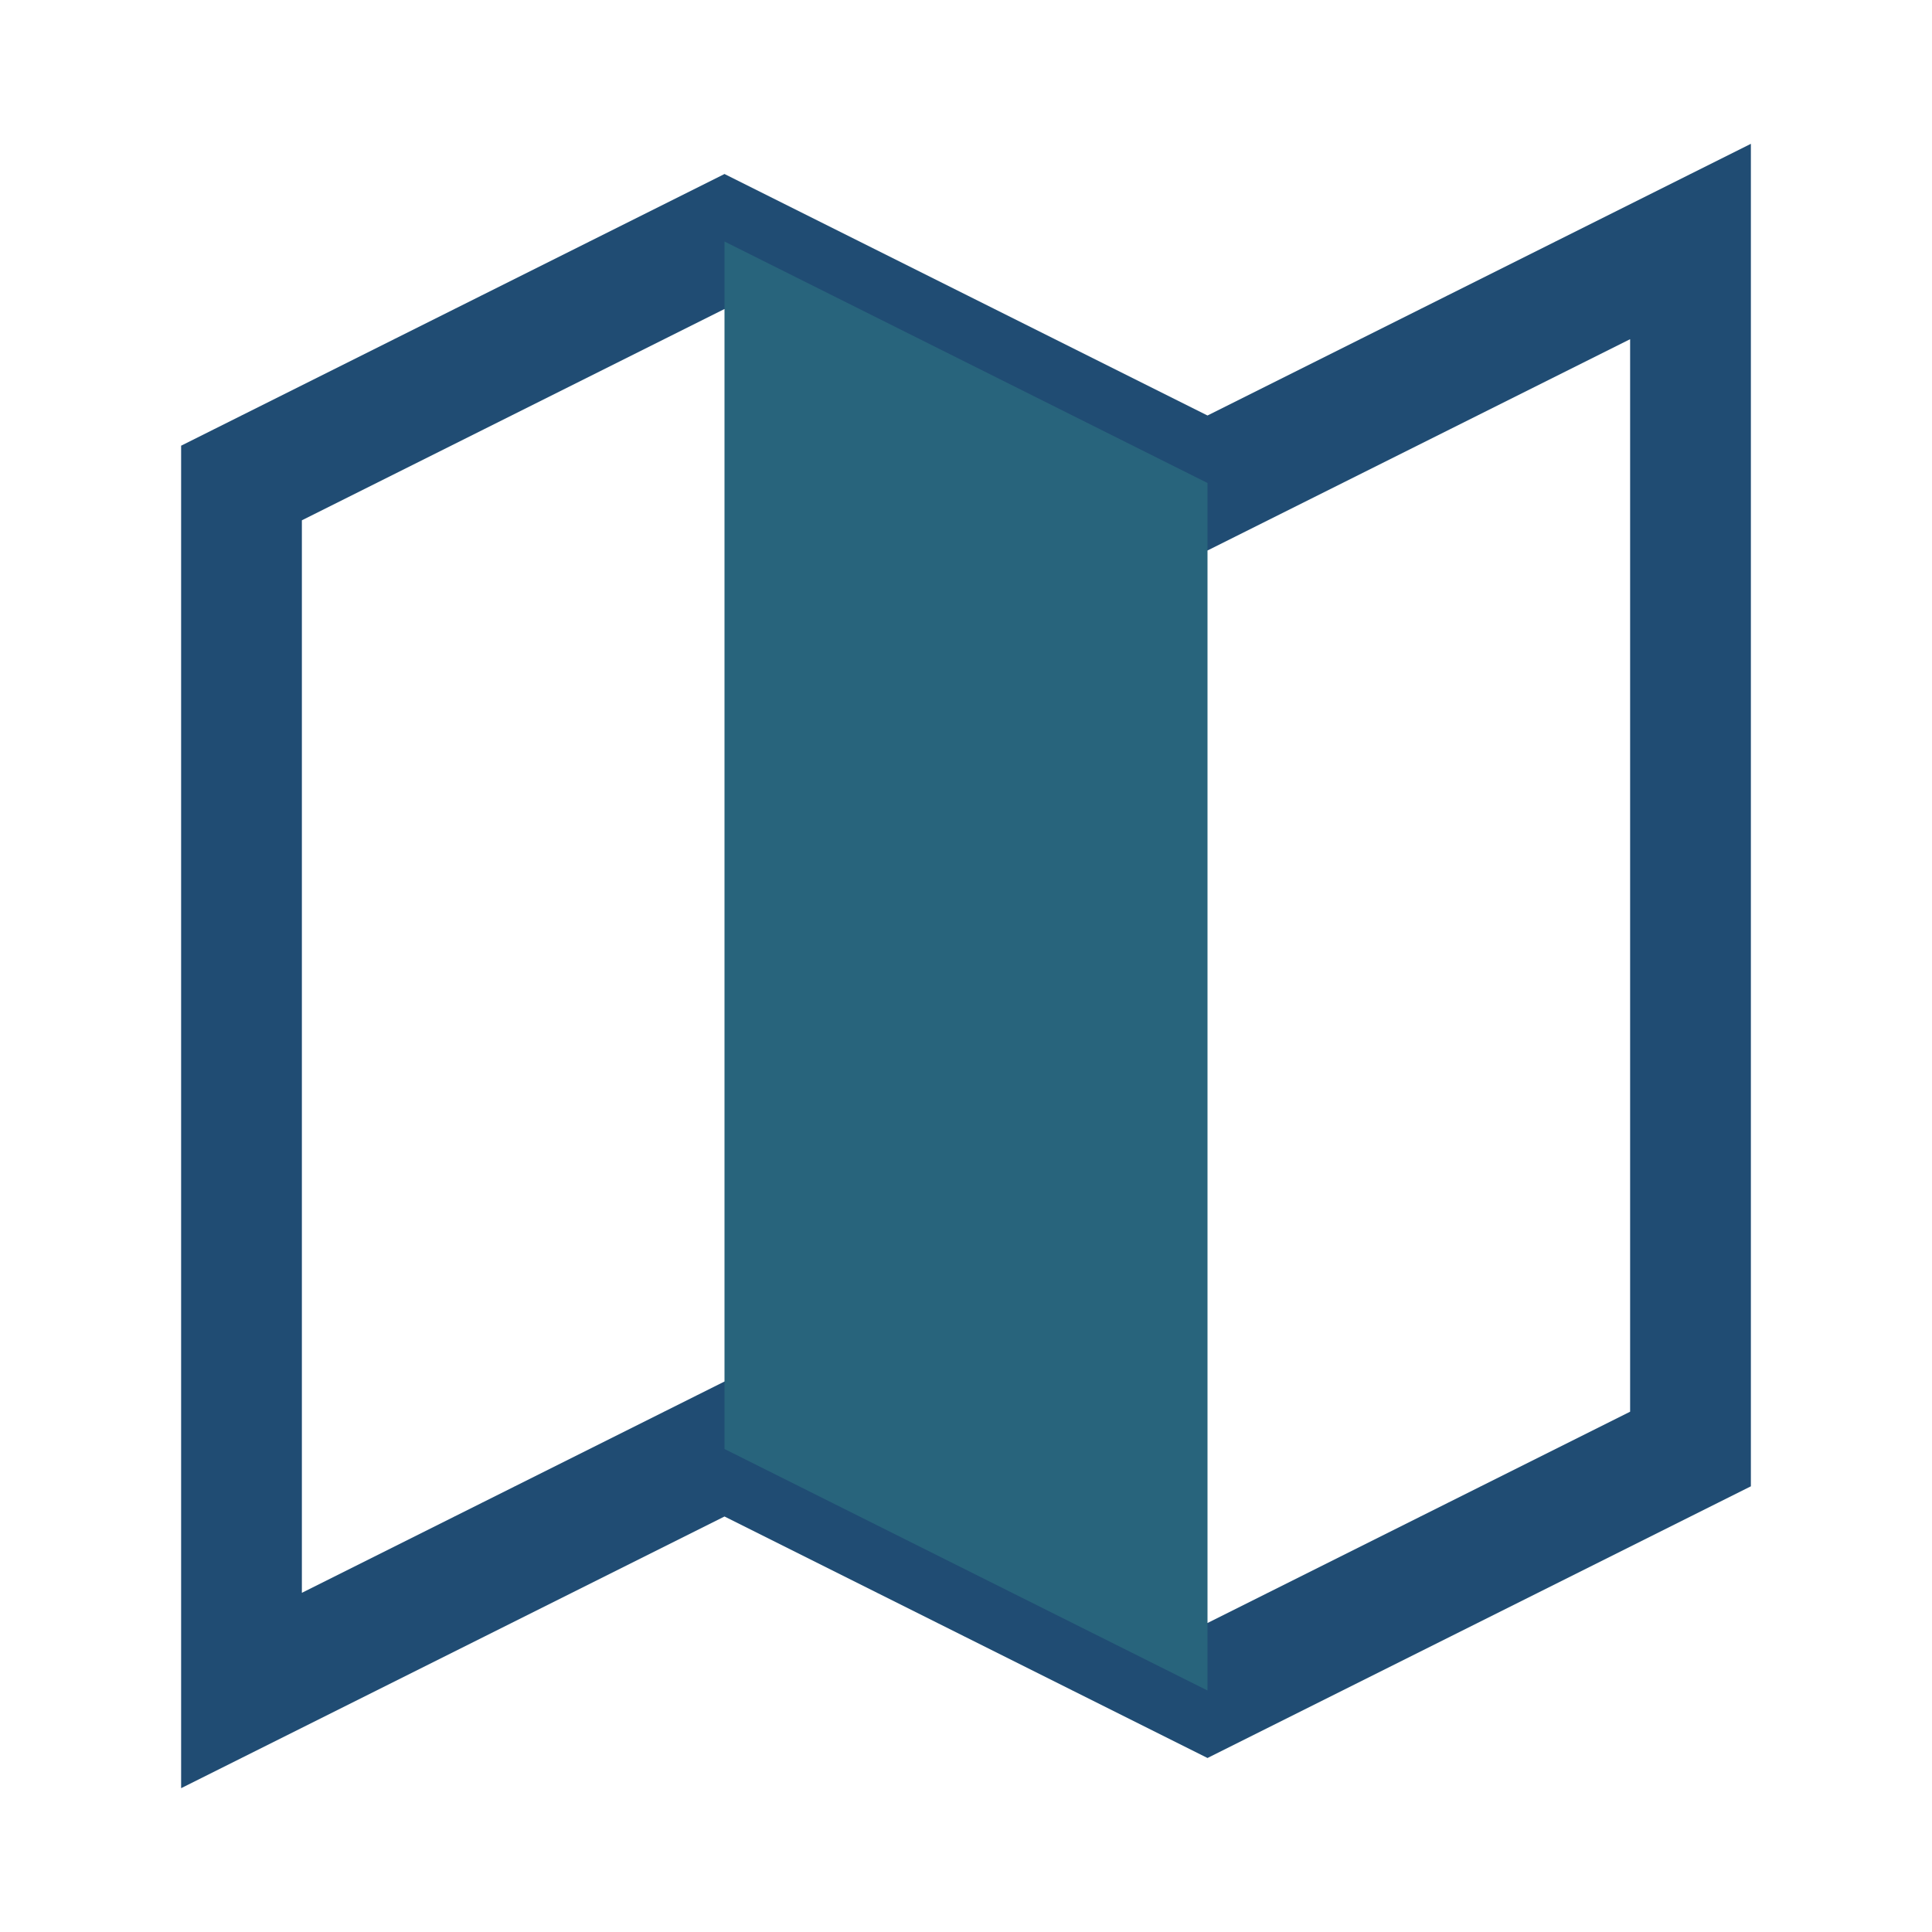
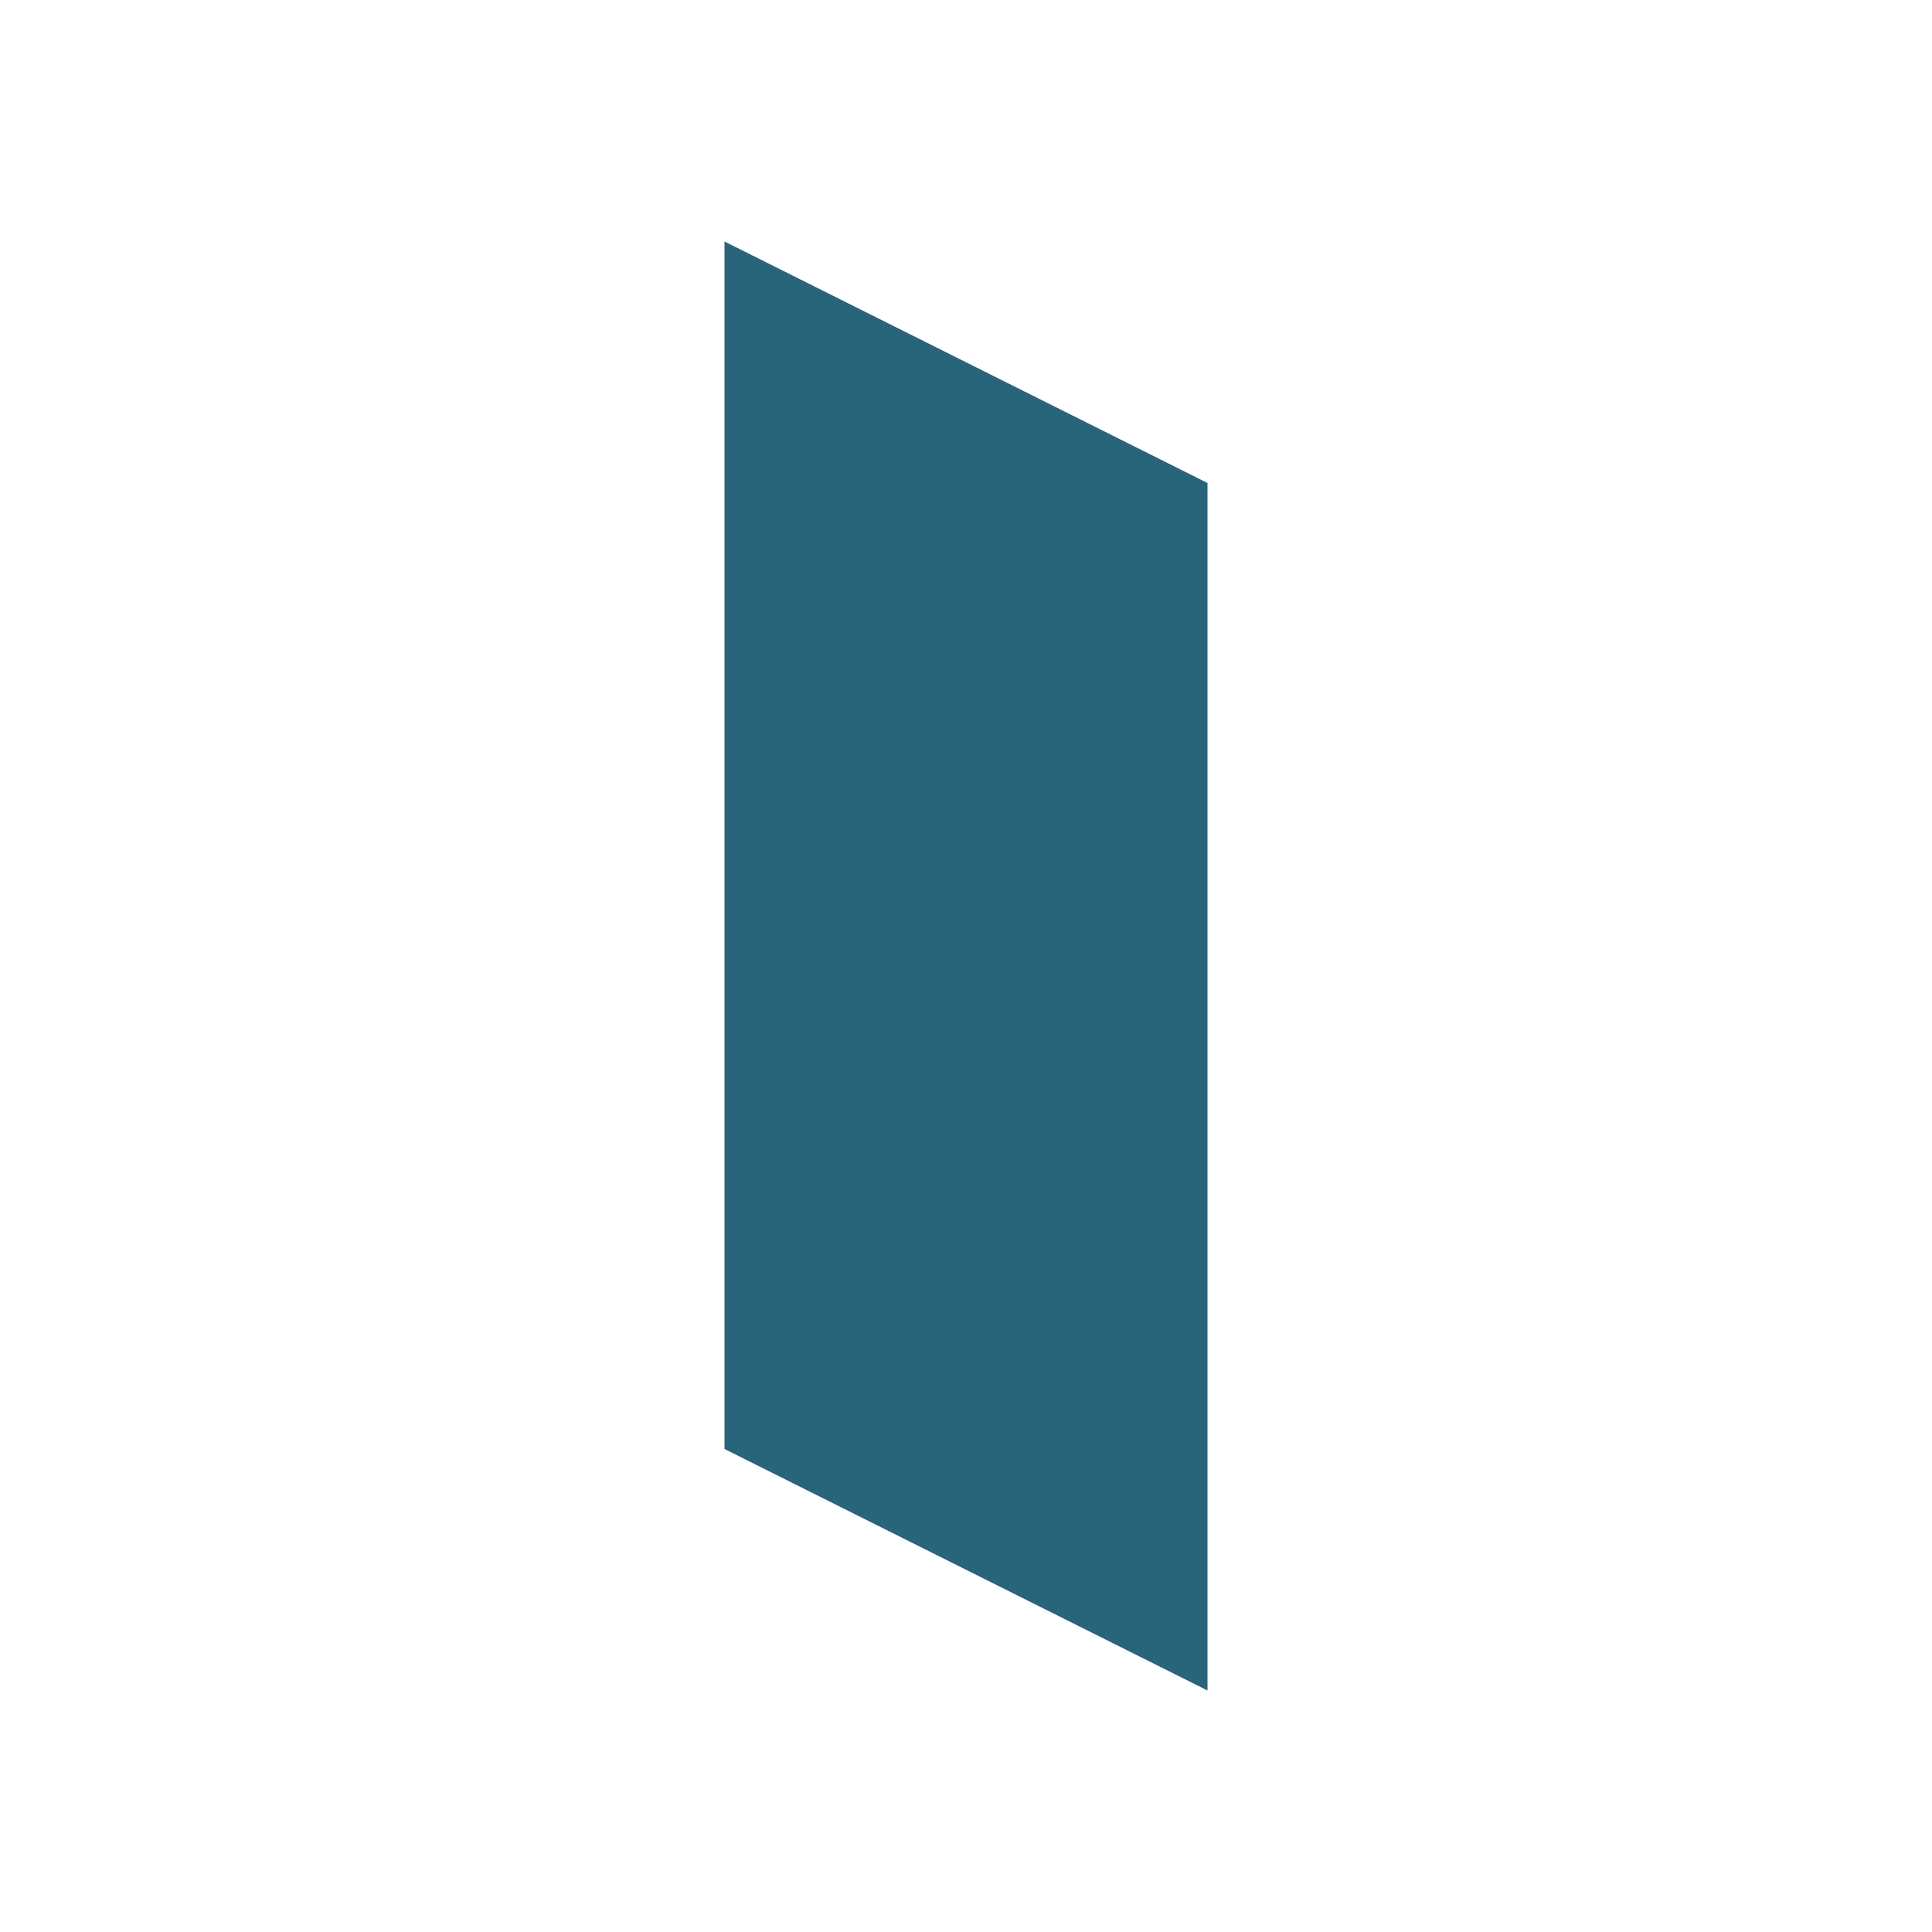
<svg xmlns="http://www.w3.org/2000/svg" width="32" height="32" viewBox="0 0 32 32">
-   <polygon points="4,8 12,4 20,8 28,4 28,24 20,28 12,24 4,28" fill="none" stroke="#204C73" stroke-width="2" />
  <polygon points="12,4 12,24 20,28 20,8" fill="#28647C" />
</svg>